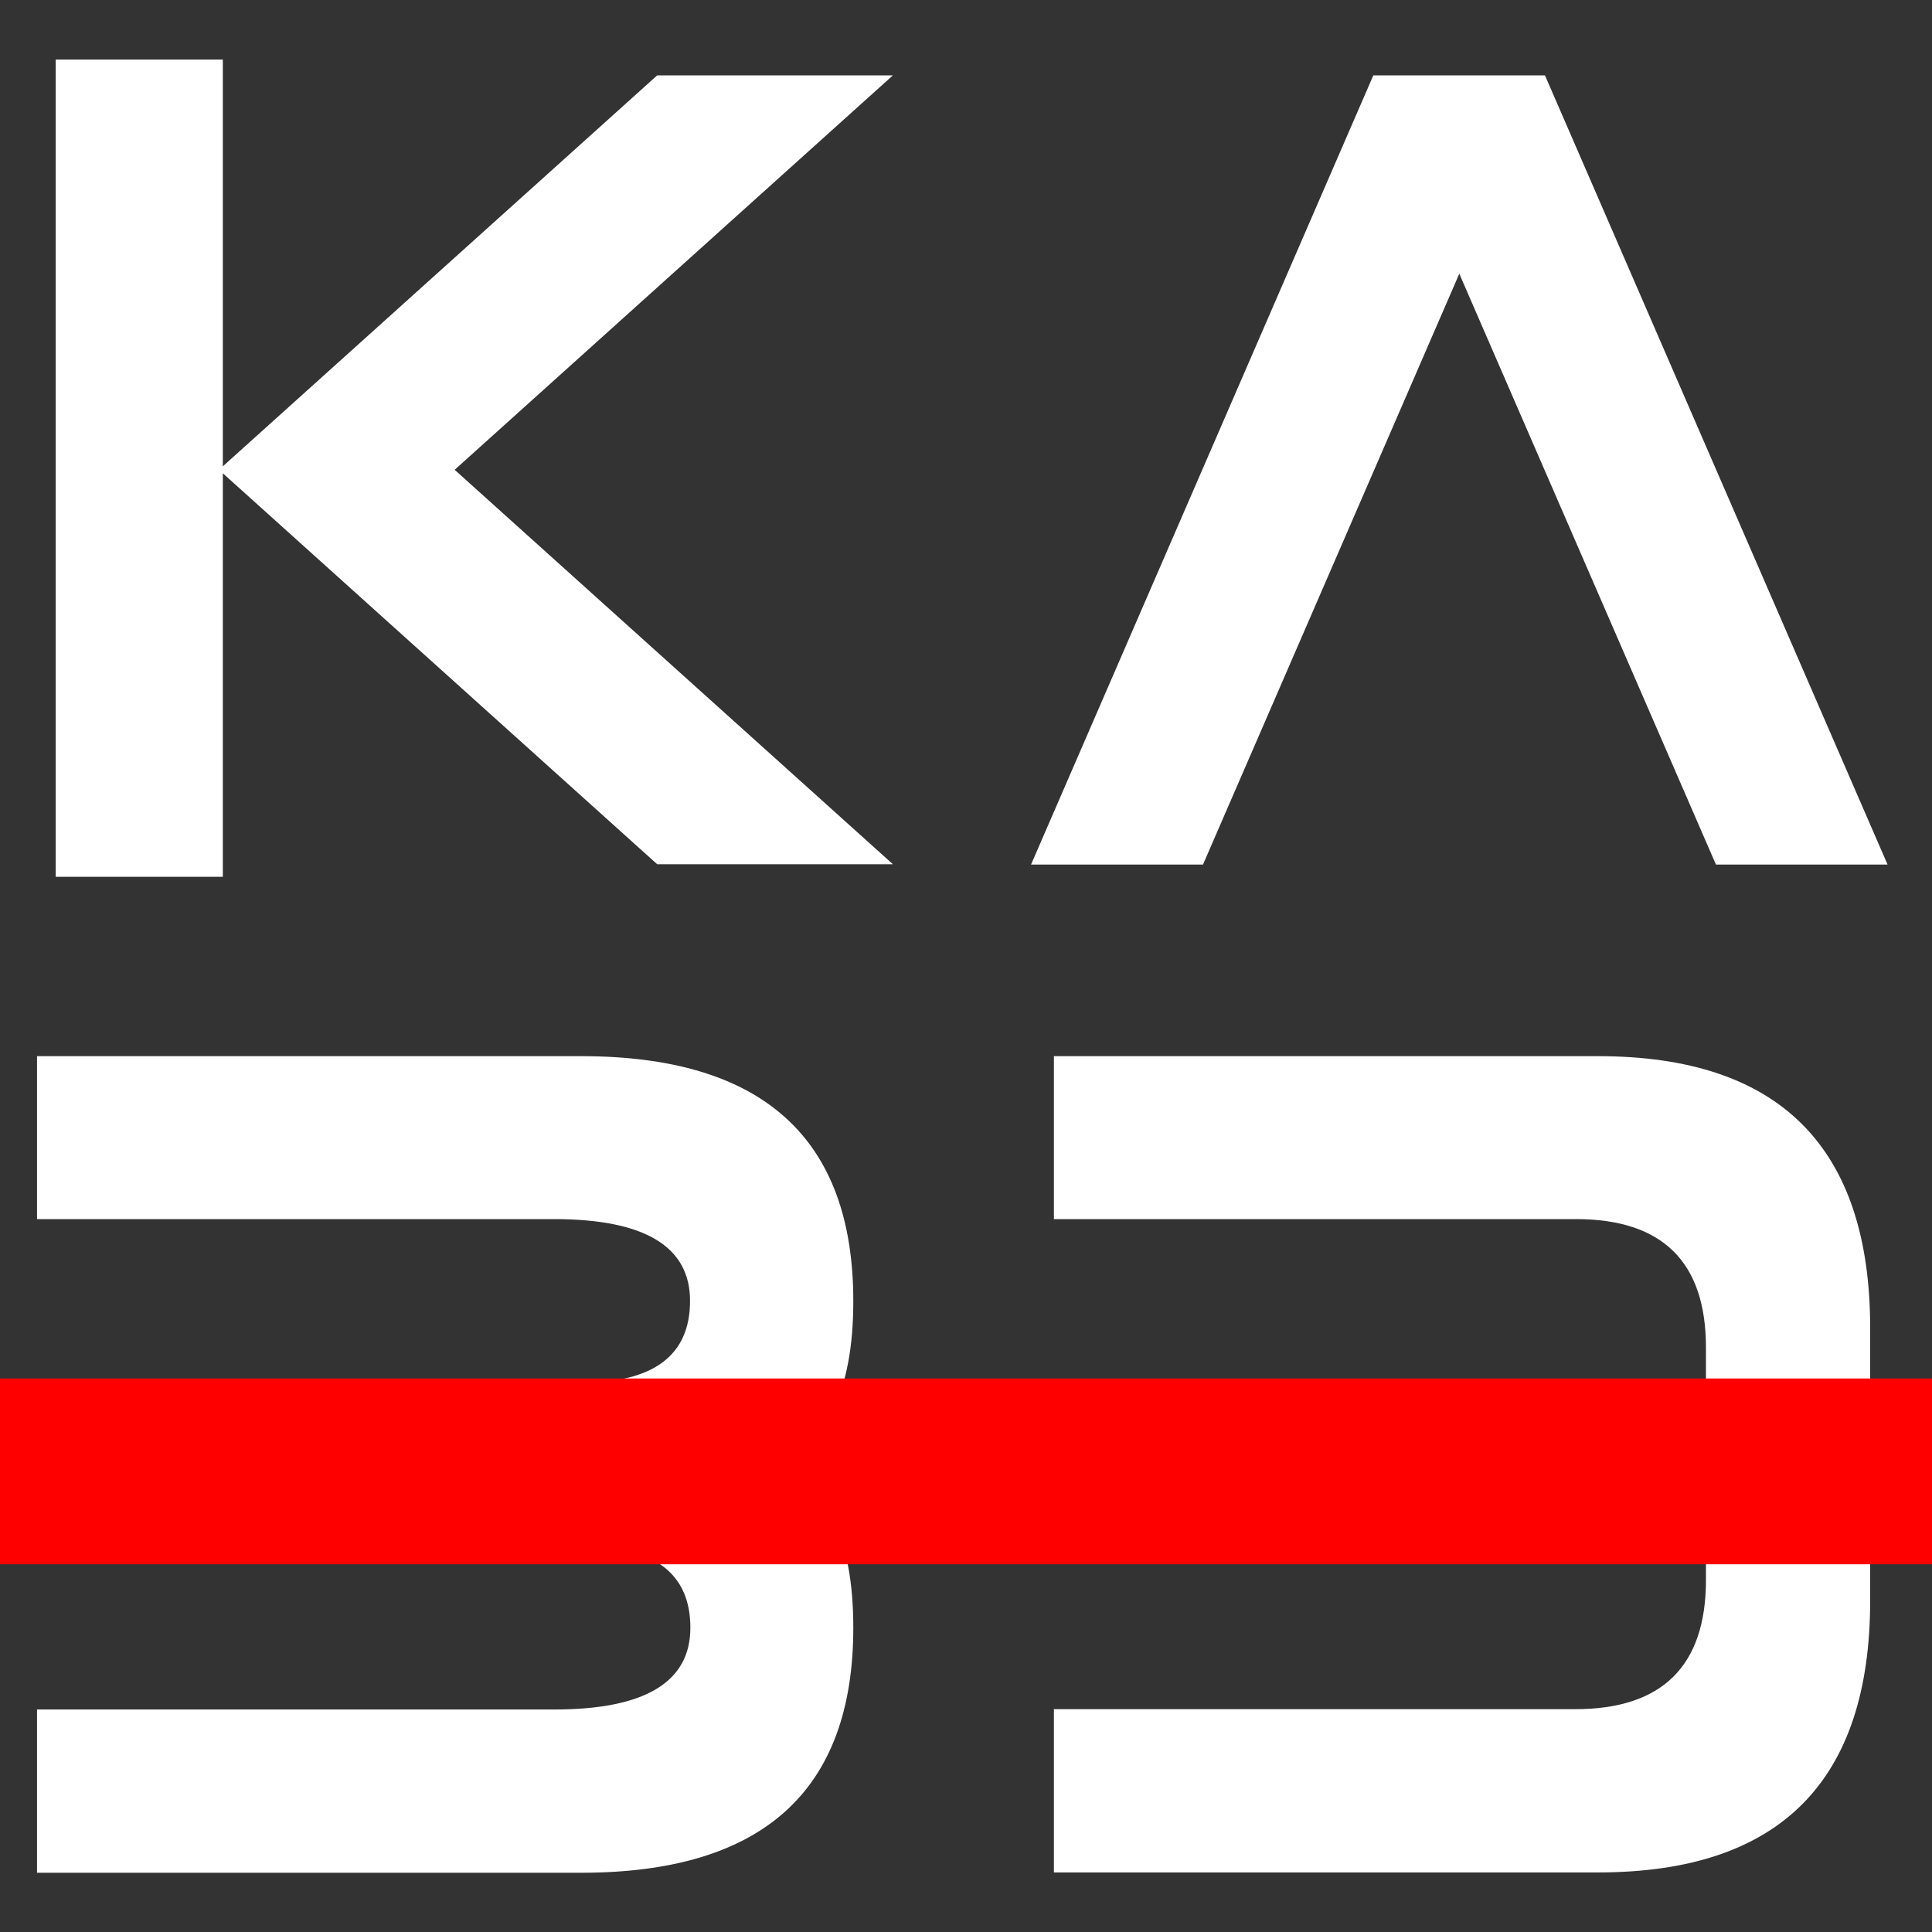
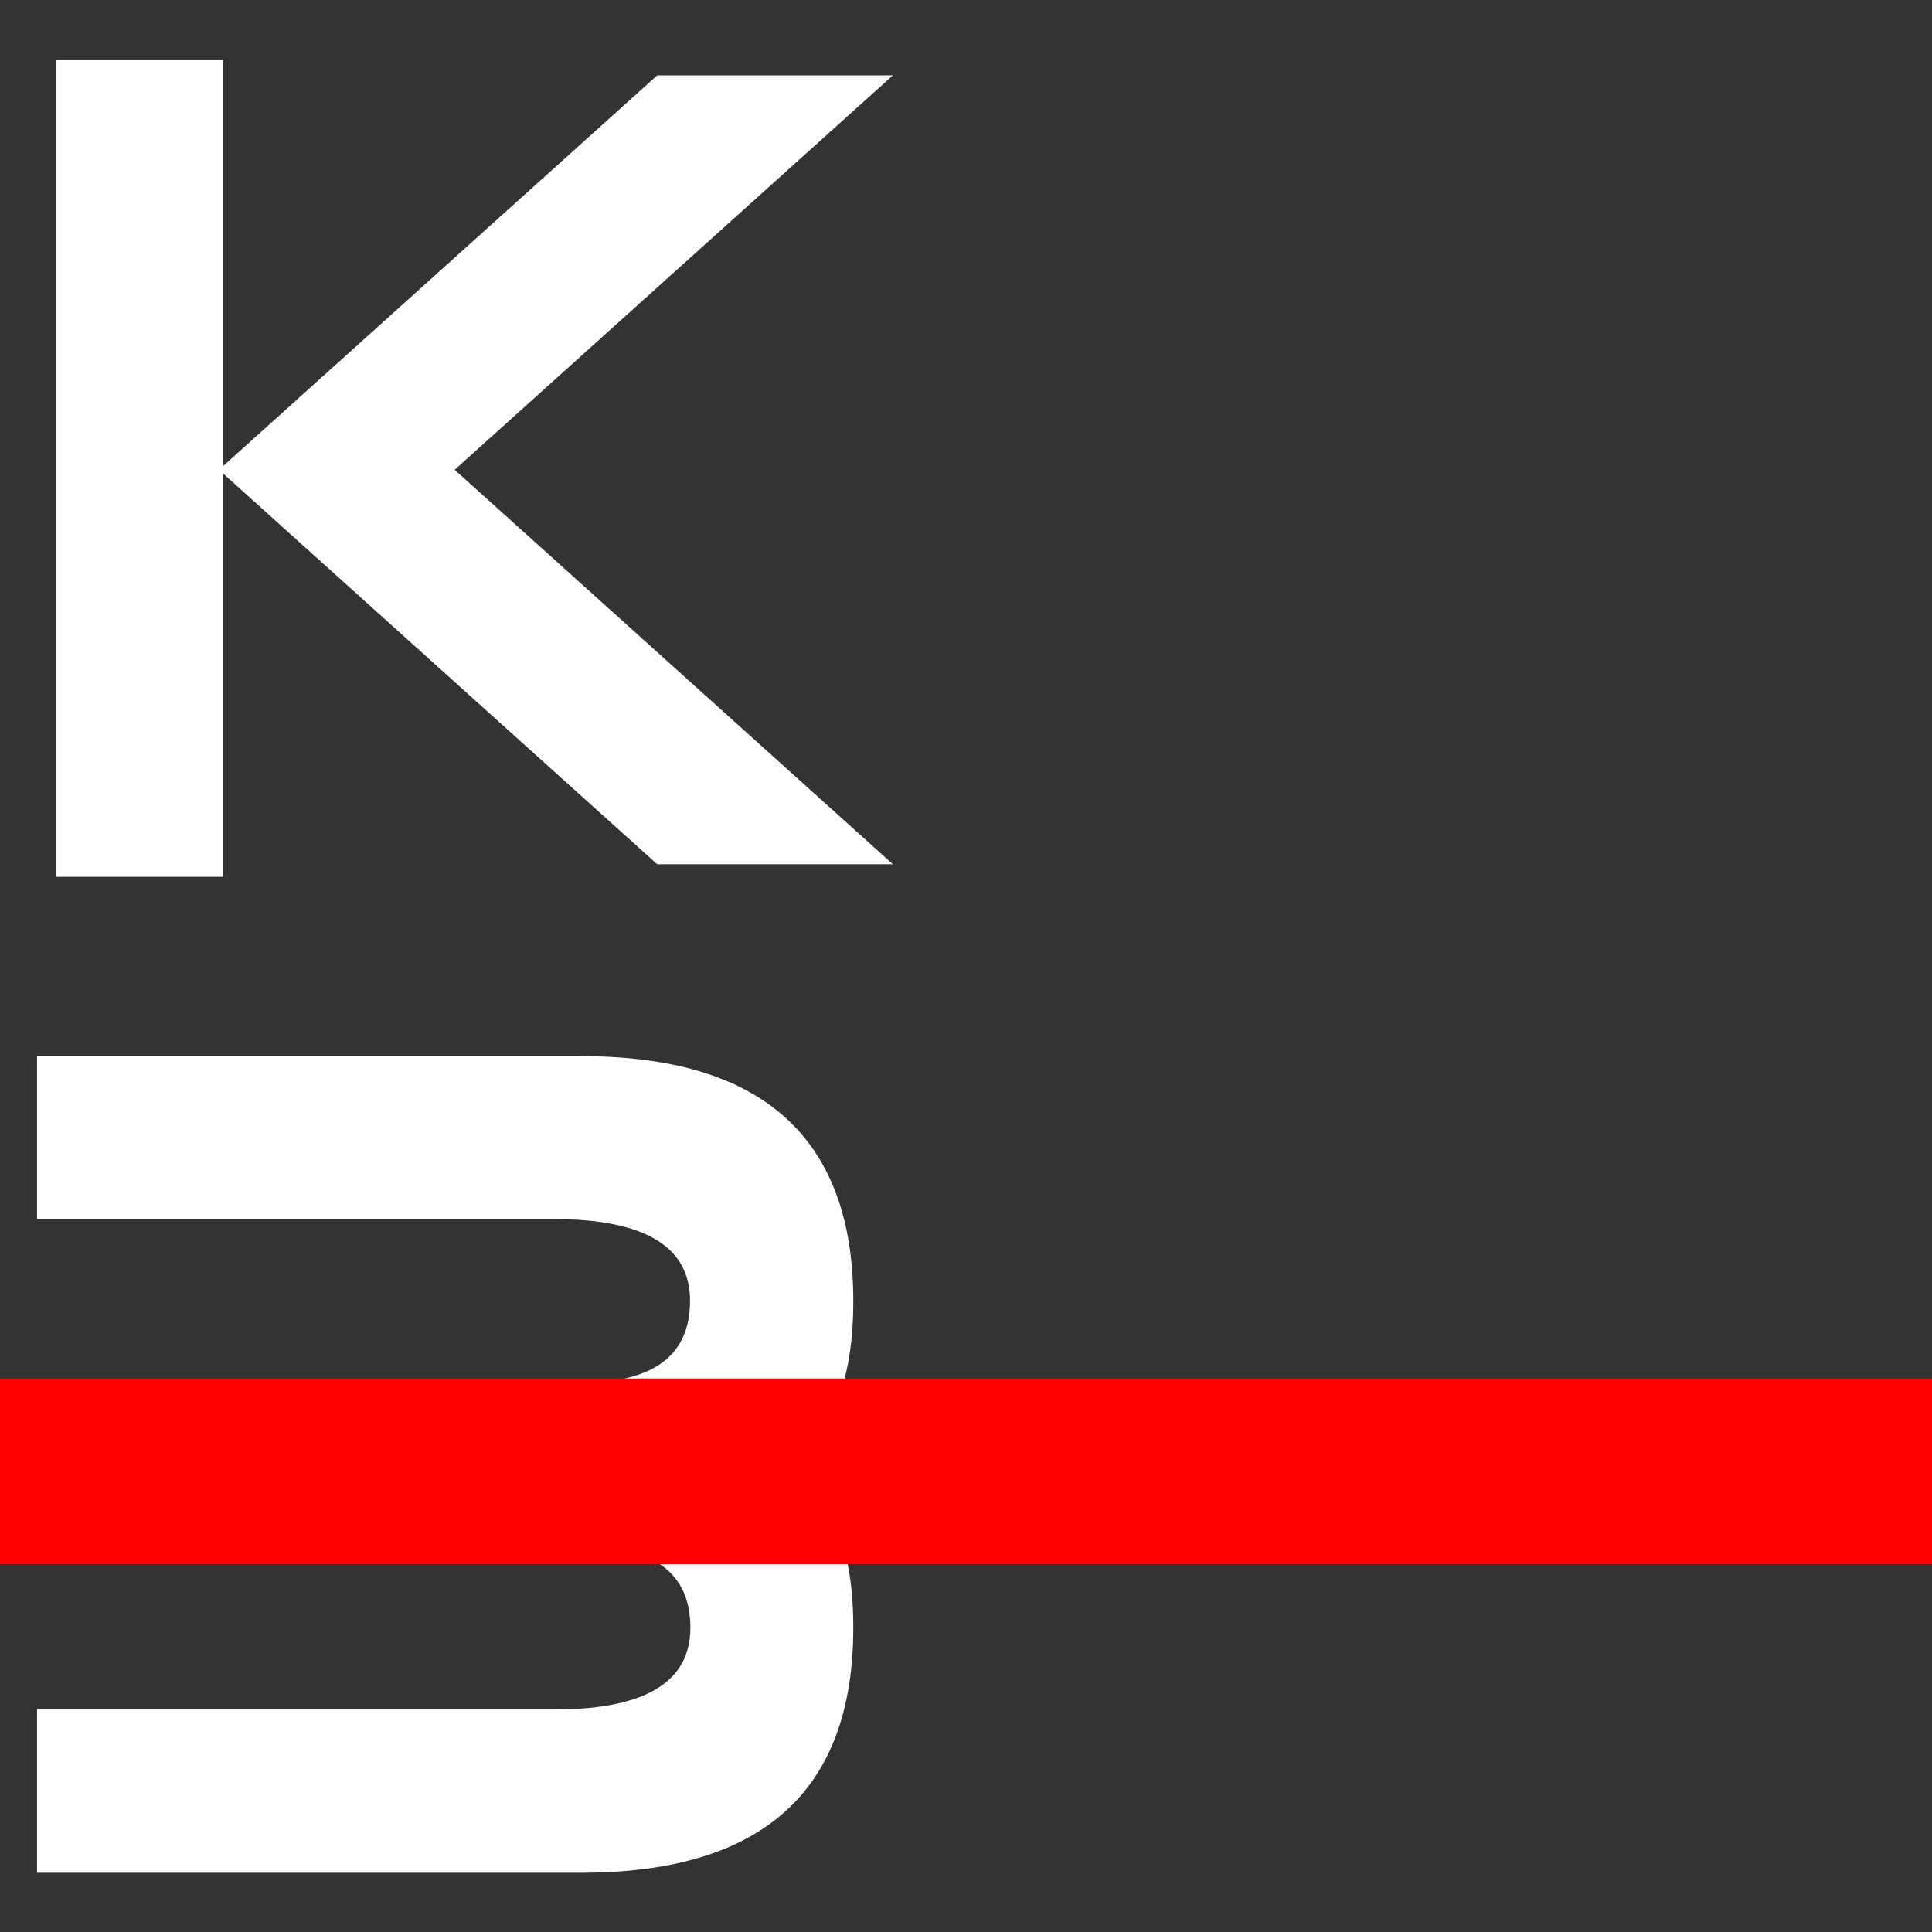
<svg xmlns="http://www.w3.org/2000/svg" xml:space="preserve" style="enable-background:new 0 0 600 600;" viewBox="0 0 600 600" y="0px" x="0px" id="Layer_1" version="1.1">
  <rect x="0" y="0" width="600" height="600" fill="#333333" stroke="none" />
  <style type="text/css">
	.st0{fill:#FFFFFF;}
	.st1{fill:#FF0000;}
</style>
  <path d="M11.5,429.4h169c22.5,0,33.8-8.5,33.8-25.4s-14.1-25.4-42.3-25.4H11.5V328h169c56.3,0,84.5,25.4,84.5,76.1  c0,28.2-8.5,45.1-25.4,50.7c16.9,5.6,25.4,22.5,25.4,50.7c0,50.7-28.2,76.1-84.5,76.1h-169v-50.7h160.6c28.2,0,42.3-8.5,42.3-25.4  s-11.3-25.4-33.8-25.4h-169v-50.7H11.5z" class="st0" />
-   <path d="M327.3,378.7V328h169c56.3,0,84.5,28.2,84.5,84.5V497c0,56.3-28.2,84.5-84.5,84.5h-169v-50.7h161.9  c27,0,40.6-13.4,40.6-40.1v-72.2c0-26.6-13.5-39.9-40.4-39.9H327.3V378.7z" class="st0" />
-   <path d="M532.9,268.5L453.2,85l-79.6,183.5h-53.4L426.5,23.4h53.3l106.4,245.1H532.9z" class="st0" />
  <g>
    <path d="M68,145.9L204.1,23.4h73.2L141.2,145.9l136.1,122.5h-73.2L68,145.9z" class="st0" />
    <rect height="253.8" width="51.9" class="st0" y="18.5" x="17.3" />
  </g>
  <rect height="57.7" width="600" class="st1" y="428.1" />
</svg>